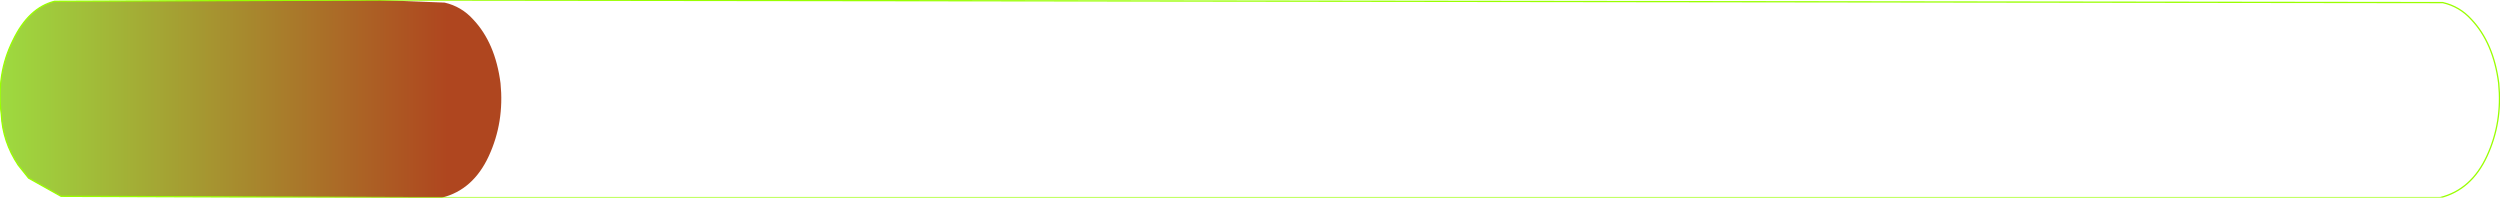
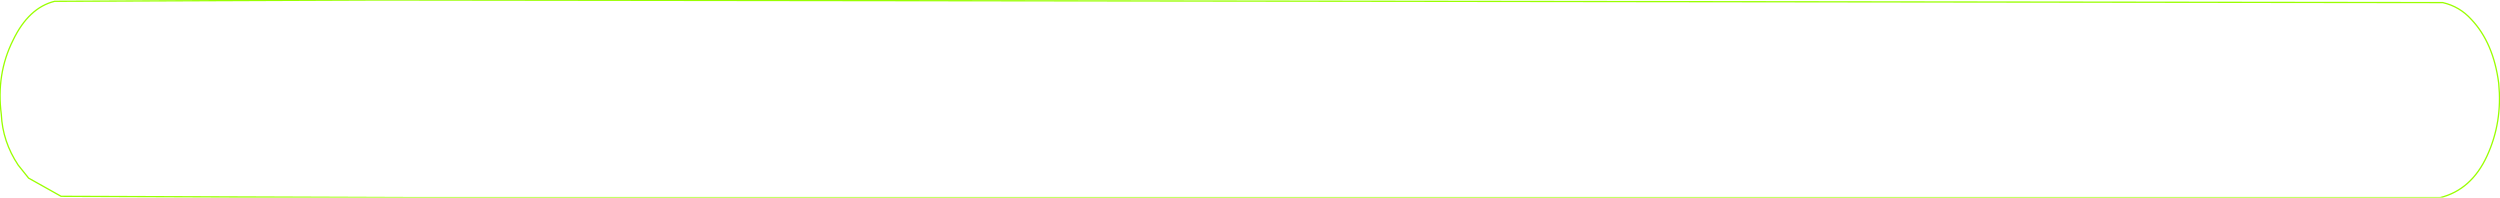
<svg xmlns="http://www.w3.org/2000/svg" height="7.6px" width="96.15px">
  <g transform="matrix(1.0, 0.0, 0.0, 1.0, 48.05, 3.75)">
-     <path d="M-31.9 3.85 L-45.7 3.8 -46.95 3.1 -47.35 2.6 Q-47.95 1.7 -48.0 0.65 -48.2 -0.9 -47.55 -2.2 -46.95 -3.45 -45.95 -3.7 L-33.5 -3.75 -30.95 -3.65 Q-30.3 -3.5 -29.85 -3.0 -29.0 -2.1 -28.8 -0.55 -28.65 0.95 -29.25 2.25 -29.85 3.55 -31.05 3.85 L-31.9 3.85" fill="url(#gradient0)" fill-rule="evenodd" stroke="none" />
    <path d="M-31.9 3.85 L-45.7 3.8 -46.95 3.1 -47.35 2.6 Q-47.95 1.7 -48.0 0.65 -48.2 -0.9 -47.55 -2.2 -46.95 -3.45 -45.95 -3.7 L-33.5 -3.75 45.9 -3.65 Q46.55 -3.5 47.0 -3.0 47.85 -2.1 48.05 -0.55 48.2 0.95 47.6 2.25 47.0 3.55 45.8 3.85 L45.3 3.85 44.35 3.85 43.95 3.85 43.15 3.85 42.1 3.85 -31.05 3.85 -31.9 3.85 Z" fill="none" stroke="#99ff00" stroke-linecap="round" stroke-linejoin="round" stroke-width="0.05" />
  </g>
  <defs>
    <linearGradient gradientTransform="matrix(-0.012, 0.0, 3.0E-4, -1.499, -40.75, 403.15)" gradientUnits="userSpaceOnUse" id="gradient0" spreadMethod="pad" x1="-819.2" x2="819.2">
      <stop offset="0.0" stop-color="#af461f" />
      <stop offset="1.0" stop-color="#9bf044" />
    </linearGradient>
  </defs>
</svg>